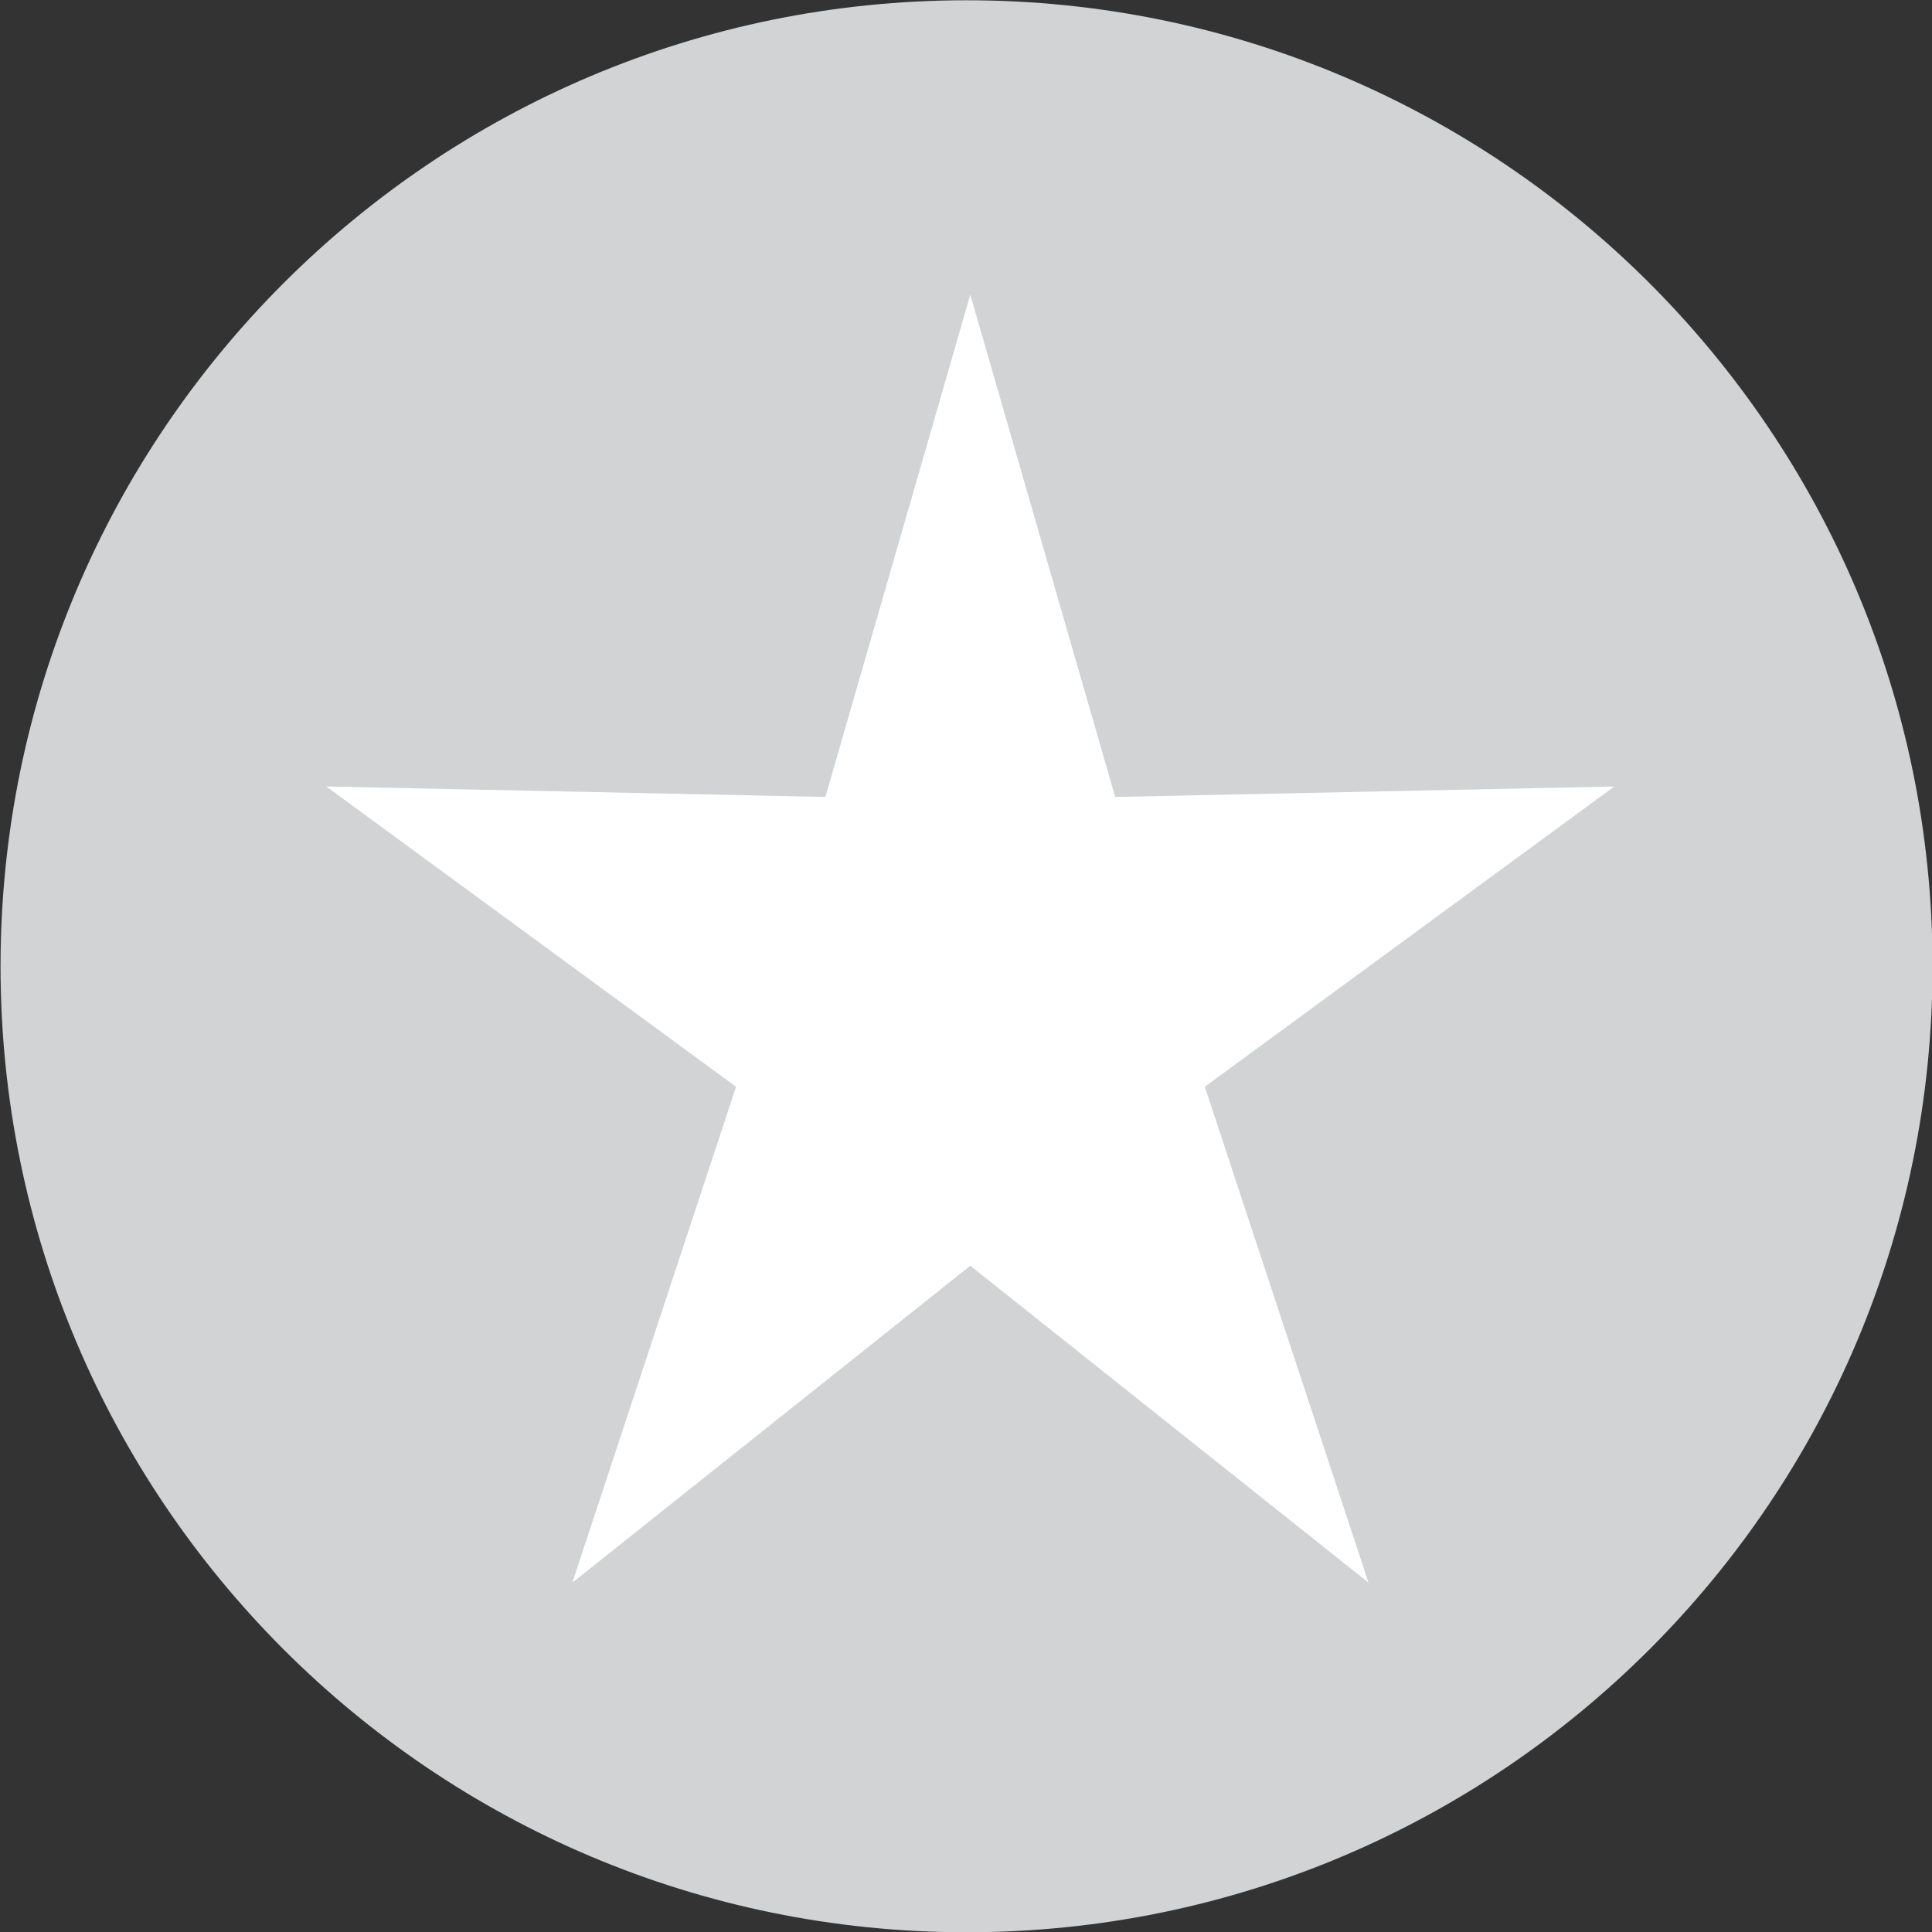
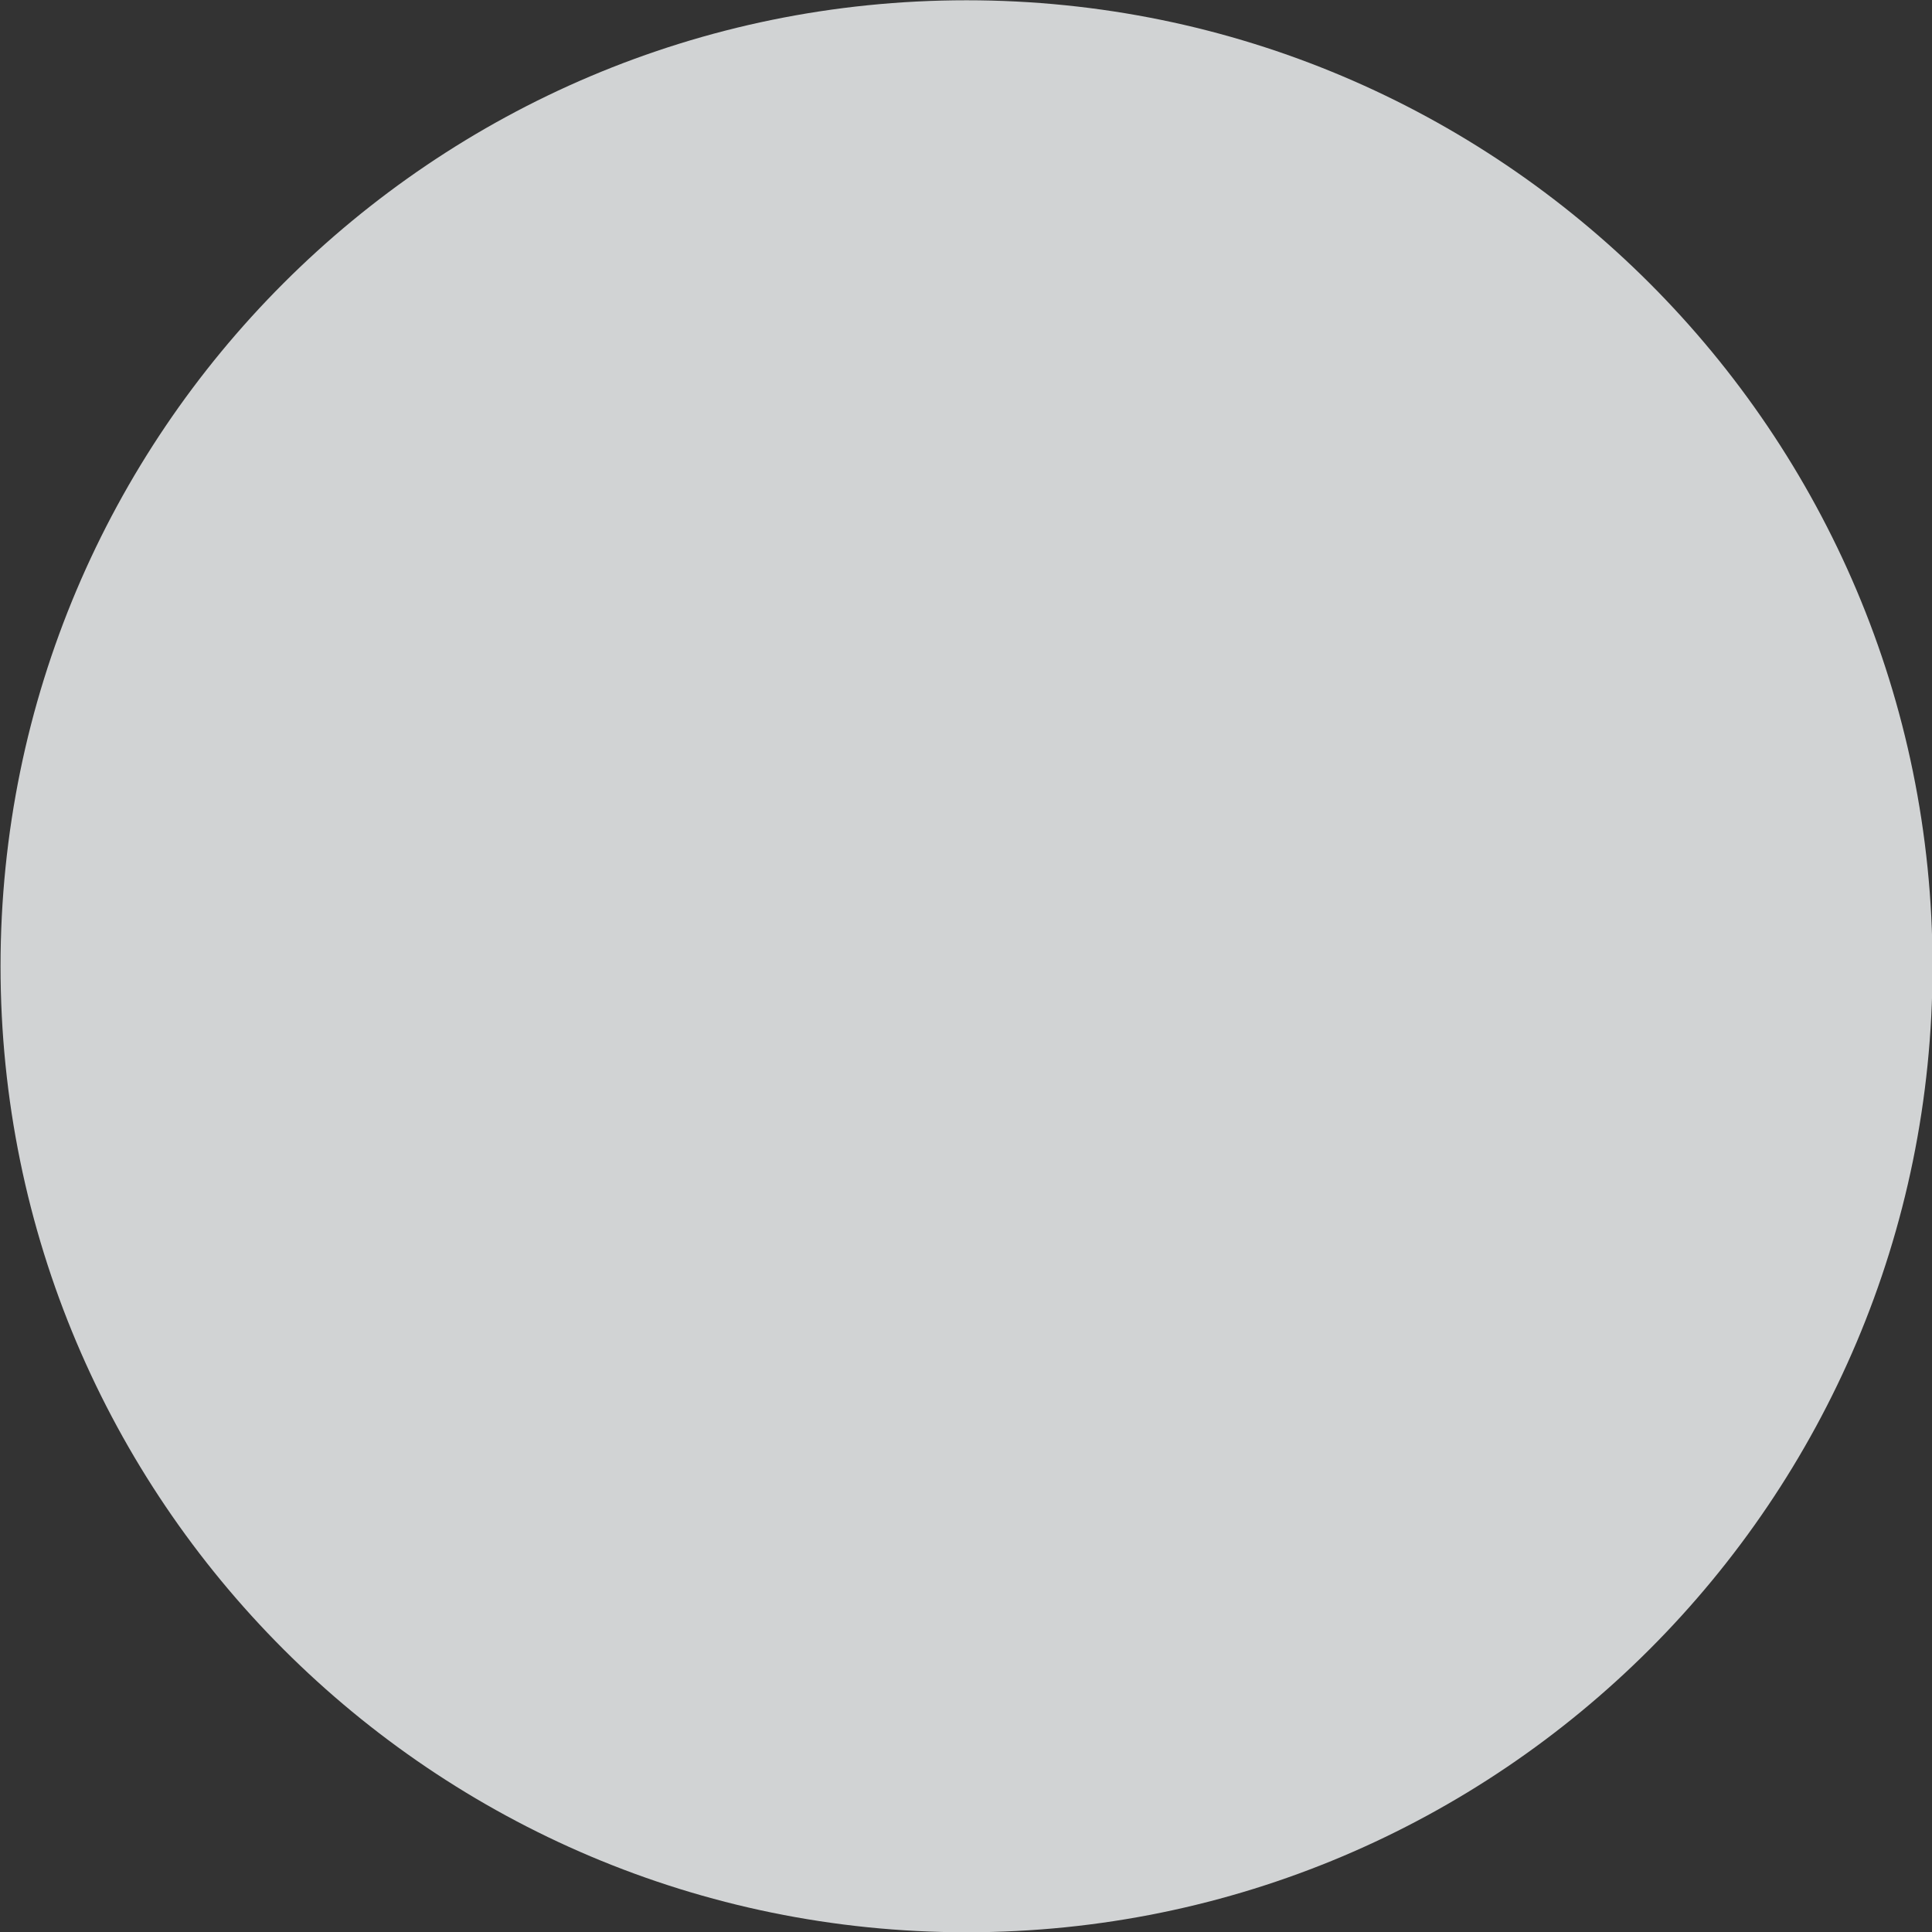
<svg xmlns="http://www.w3.org/2000/svg" width="72px" height="72px" version="1.1" x="0px" y="0px" viewBox="0 0 72 72" style="enable-background:new 0 0 72 72;" xml:space="preserve">
  <rect x="0" y="0" width="72" height="72" fill="#333333" stroke="none" />
  <style type="text/css">
	.st0{display:none;}
	.st1{display:inline;}
	.st2{fill:#FDB714;}
	.st3{fill:#FFD200;}
	.st4{fill:#A7A9AC;}
	.st5{fill:#D1D3D4;}
	.st6{fill:#E6E7E8;}
	.st7{fill:#FFFFFF;}
</style>
  <g id="Layer_1" class="st0">
    <g class="st1">
-       <path class="st2" d="M36.02,72.01c19.88,0,36-16.12,36-36s-16.12-36-36-36s-36,16.12-36,36S16.14,72.01,36.02,72.01" />
-     </g>
+       </g>
  </g>
  <g id="Layer_1_copy" class="st0">
    <g class="st1">
      <path class="st3" d="M36.02,72.01c19.88,0,36-16.12,36-36s-16.12-36-36-36s-36,16.12-36,36S16.14,72.01,36.02,72.01" />
    </g>
  </g>
  <g id="Layer_1_copy_2" class="st0">
    <g class="st1">
-       <path class="st4" d="M36.02,72.01c19.88,0,36-16.12,36-36s-16.12-36-36-36s-36,16.12-36,36S16.14,72.01,36.02,72.01" />
-     </g>
+       </g>
  </g>
  <g id="Layer_1_copy_3">
    <g>
      <path class="st5" d="M36.02,72.01c19.88,0,36-16.12,36-36s-16.12-36-36-36s-36,16.12-36,36S16.14,72.01,36.02,72.01" />
    </g>
  </g>
  <g id="Layer_1_copy_4" class="st0">
    <g class="st1">
-       <path class="st6" d="M36.02,72.01c19.88,0,36-16.12,36-36s-16.12-36-36-36s-36,16.12-36,36S16.14,72.01,36.02,72.01" />
+       <path class="st6" d="M36.02,72.01s-16.12-36-36-36s-36,16.12-36,36S16.14,72.01,36.02,72.01" />
    </g>
  </g>
  <g id="Layer_2">
-     <polygon class="st7" points="36.16,10.98 30.76,29.7 12.16,29.31 27.43,40.5 21.33,58.98 36.16,47.17 51,58.98 44.9,40.5    60.16,29.31 41.56,29.7  " />
-   </g>
+     </g>
</svg>